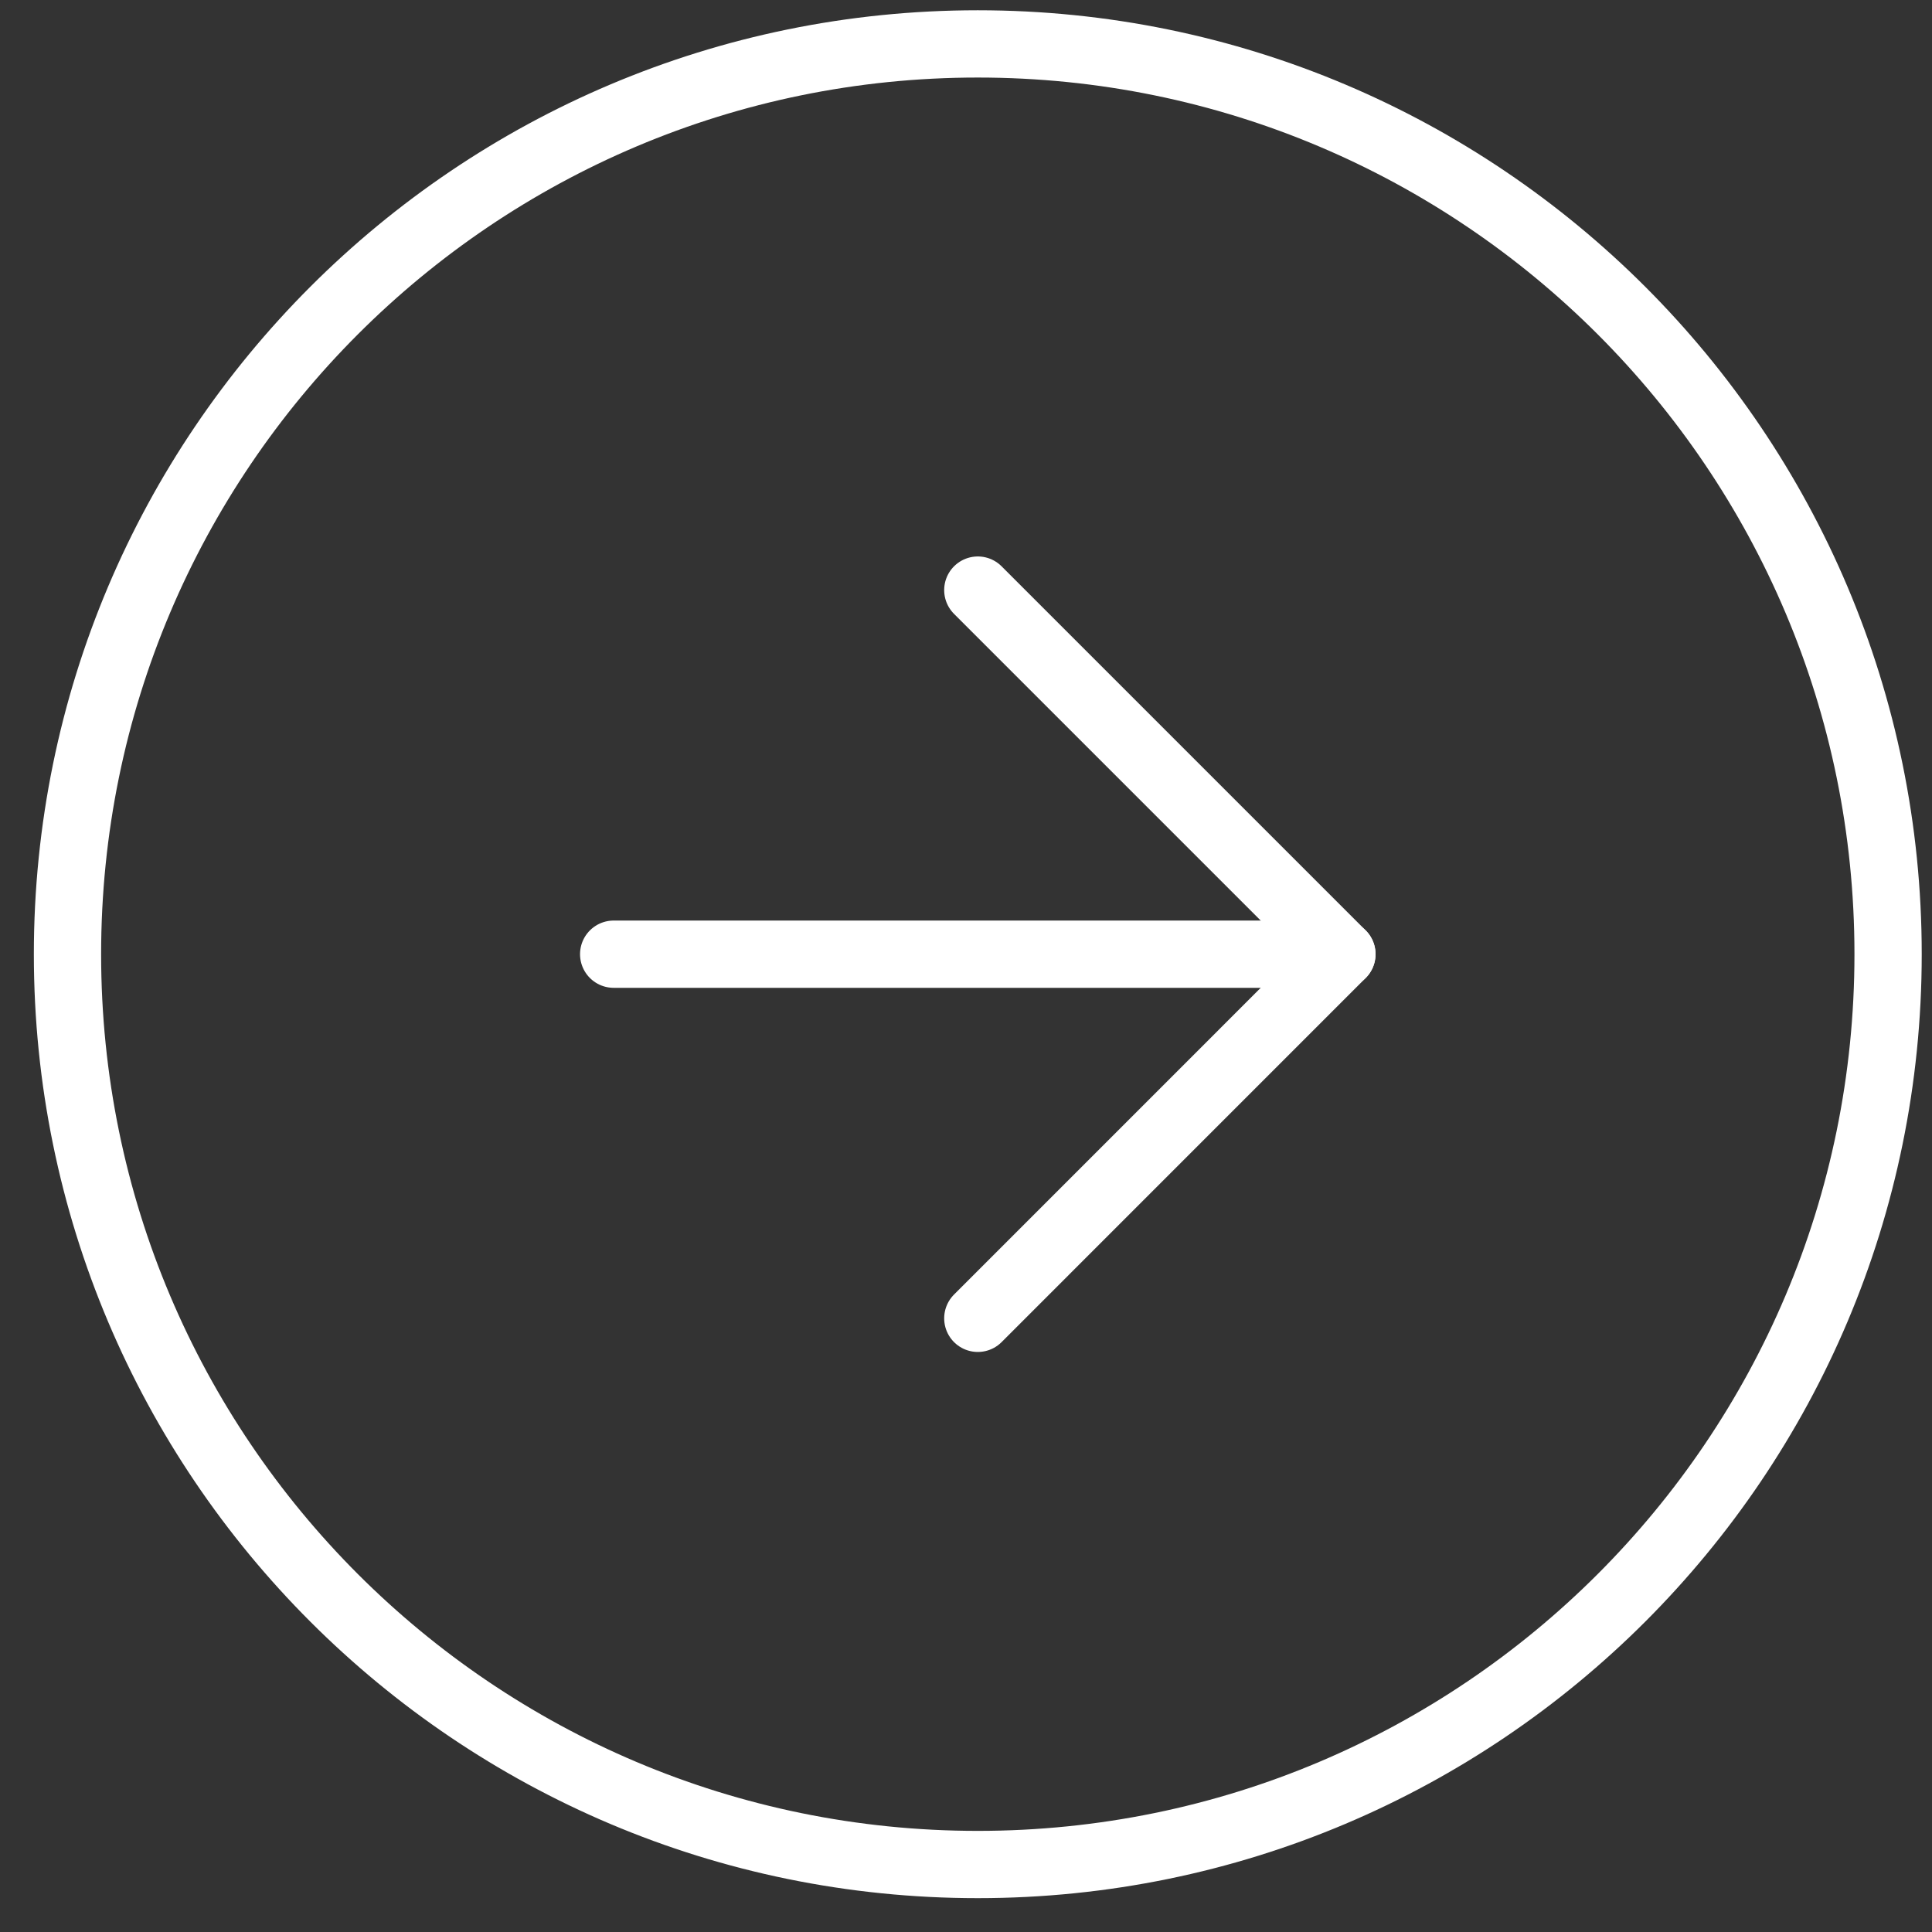
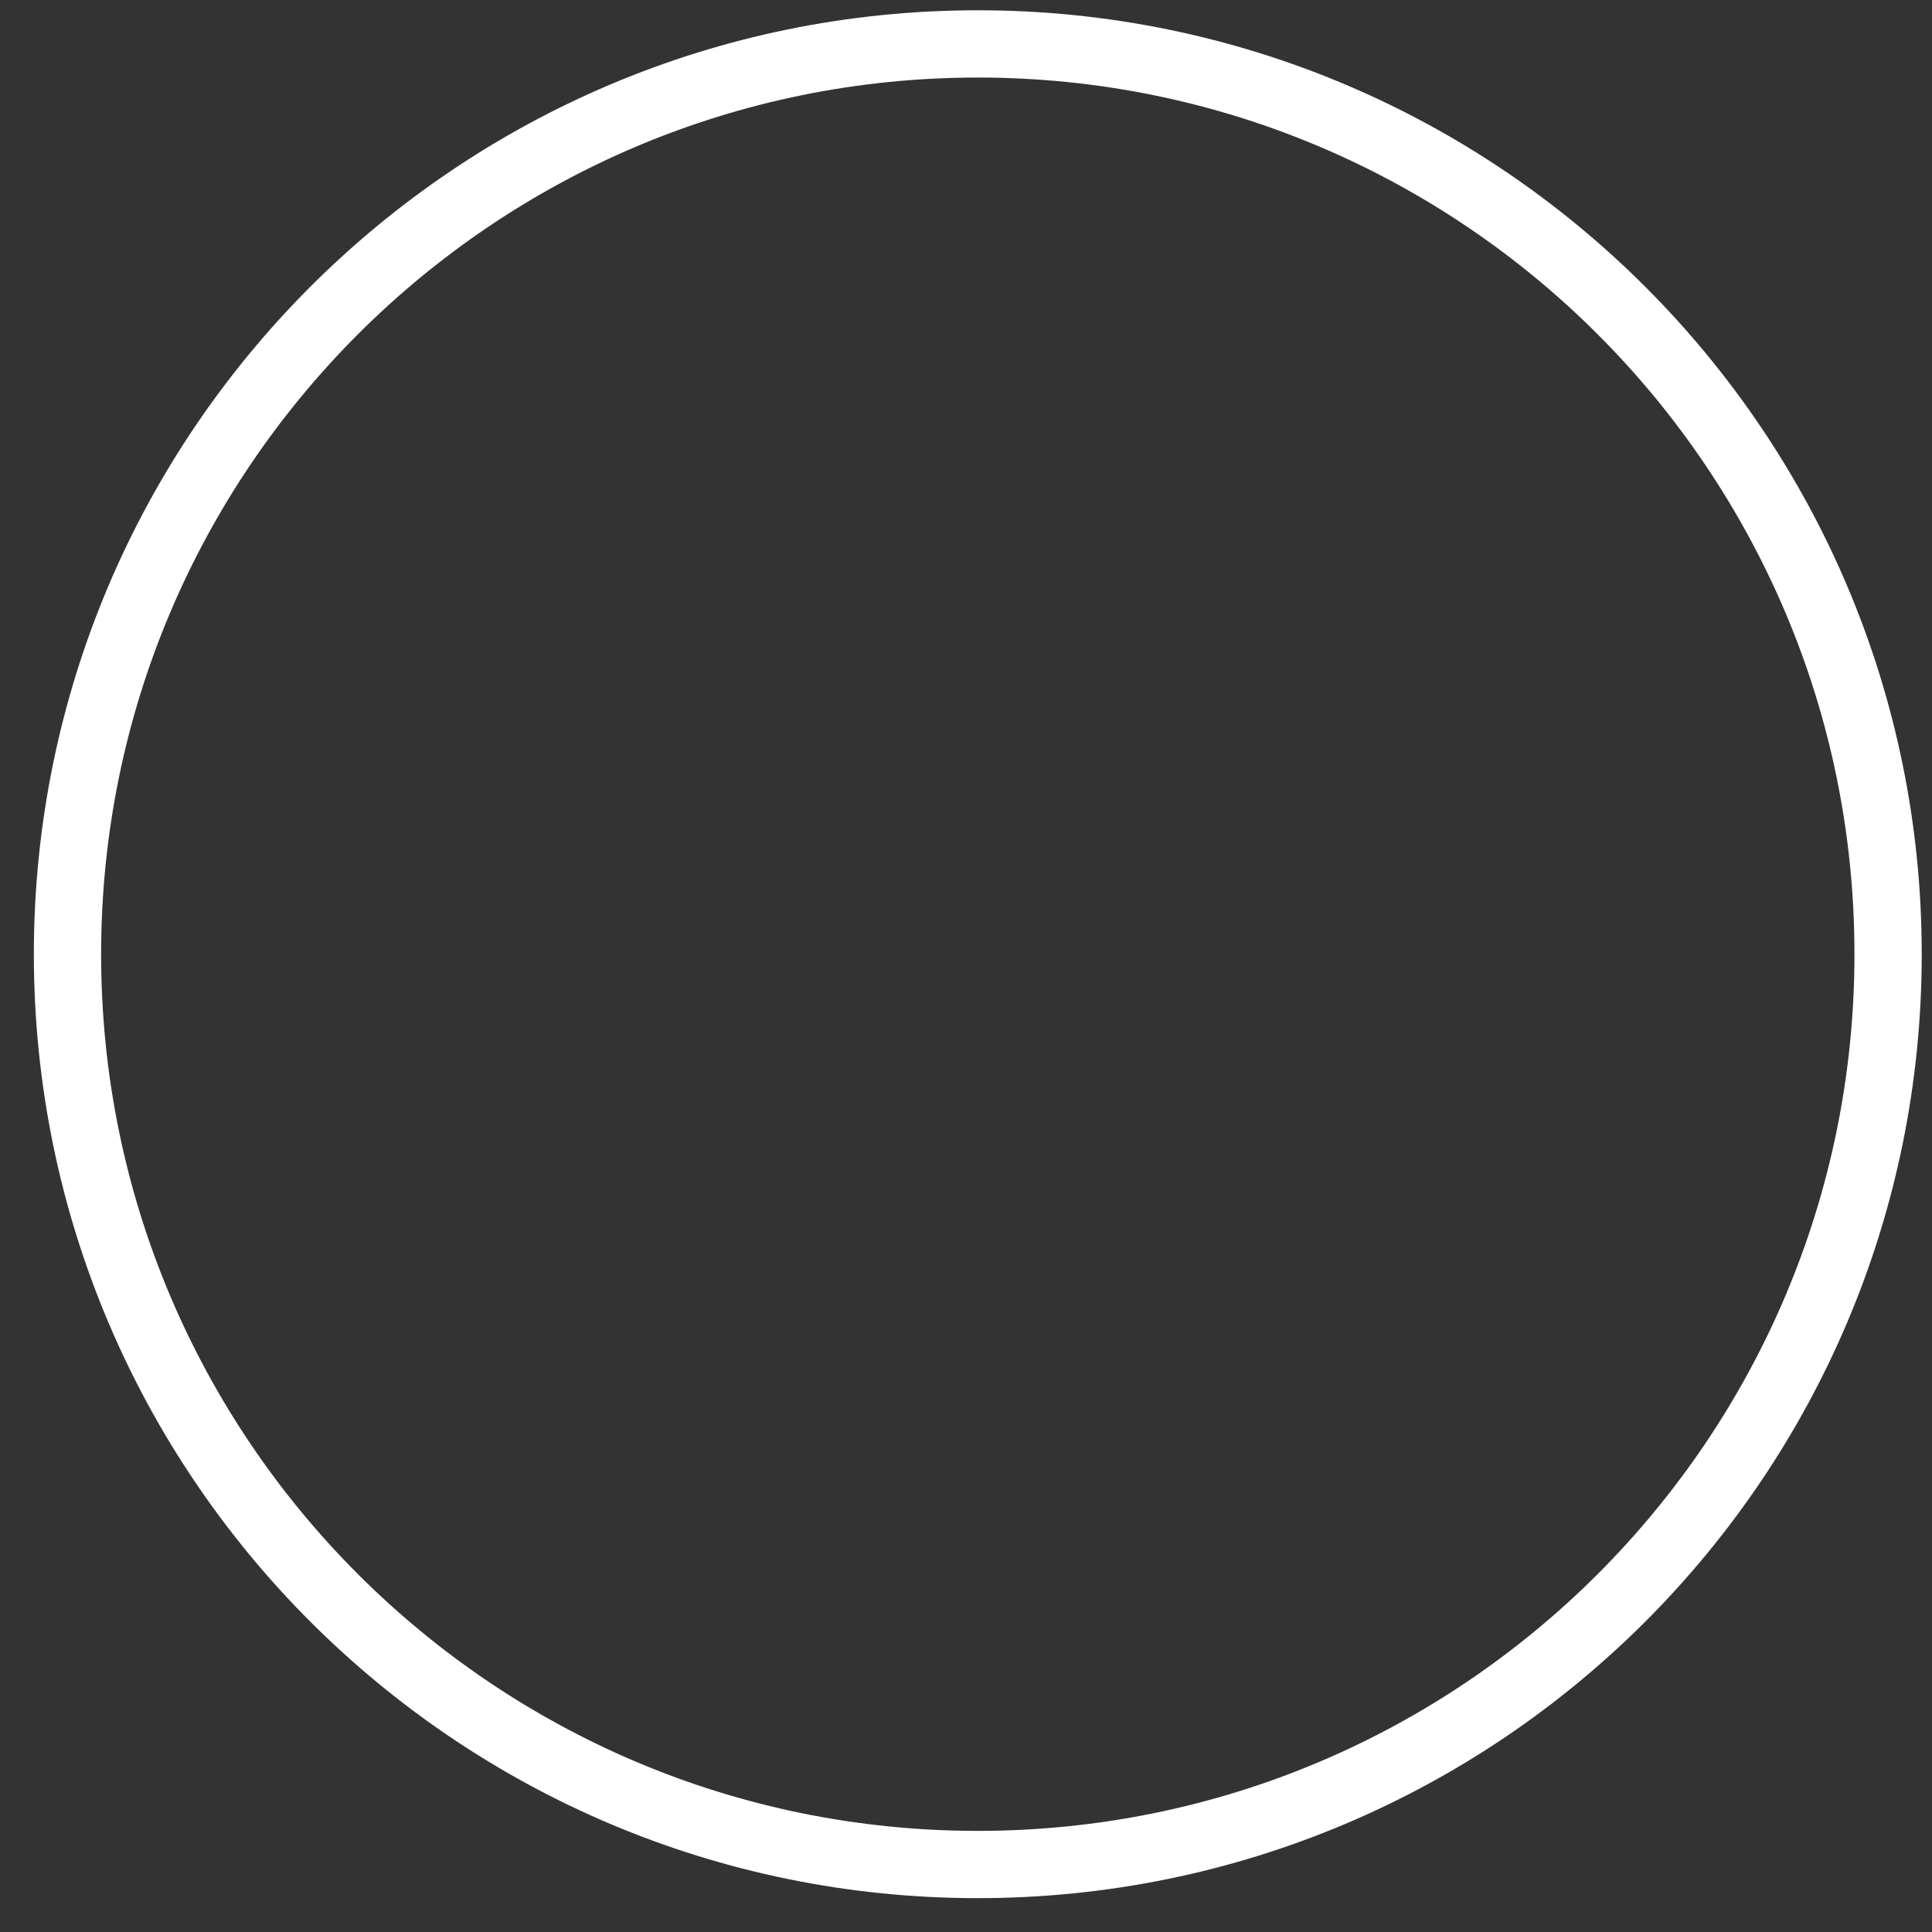
<svg xmlns="http://www.w3.org/2000/svg" width="44" height="44" viewBox="0 0 44 44" fill="none">
  <rect x="0" y="0" width="44" height="44" fill="#333333" stroke="none" />
  <path d="M22.268 42.463C33.718 42.463 43 33.181 43 21.731C43 10.282 33.718 1 22.268 1C10.819 1 1.537 10.282 1.537 21.731C1.537 33.181 10.819 42.463 22.268 42.463Z" stroke="white" stroke-width="1.532" stroke-linecap="round" stroke-linejoin="round" />
-   <path d="M22.269 30.024L30.561 21.731L22.269 13.439" stroke="white" stroke-width="1.532" stroke-linecap="round" stroke-linejoin="round" />
-   <path d="M13.976 21.731H30.561" stroke="white" stroke-width="1.532" stroke-linecap="round" stroke-linejoin="round" />
</svg>